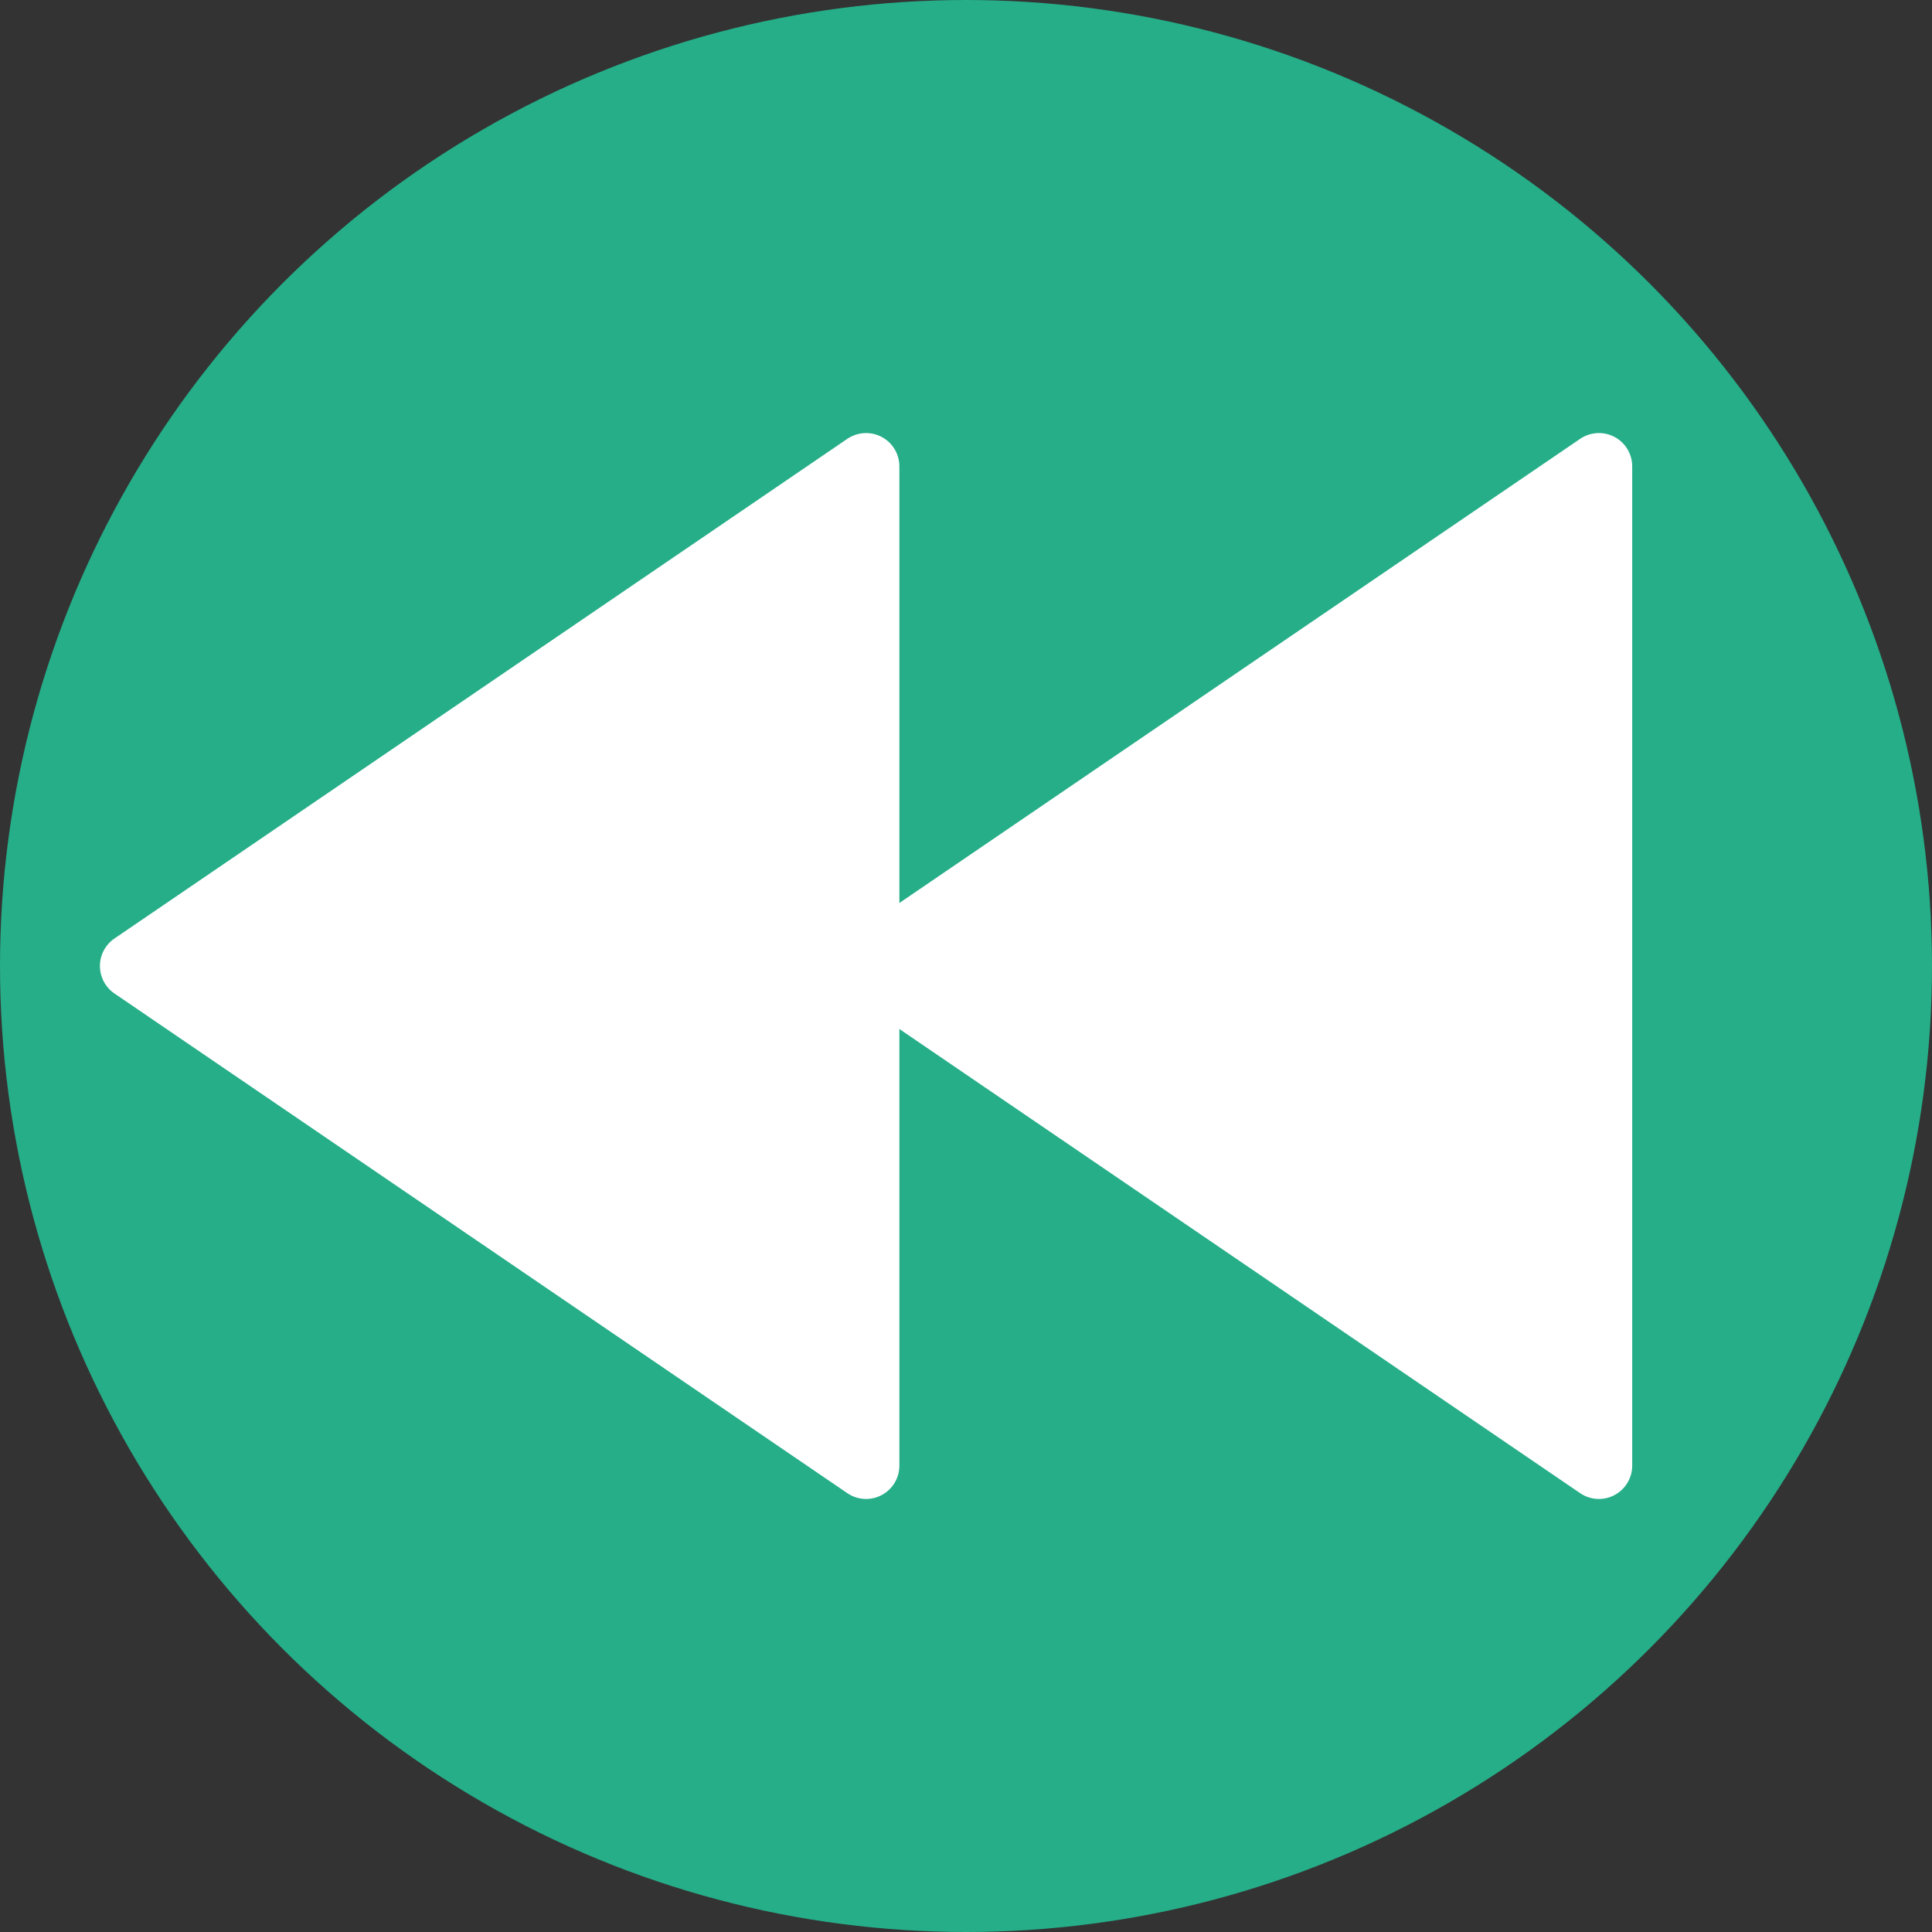
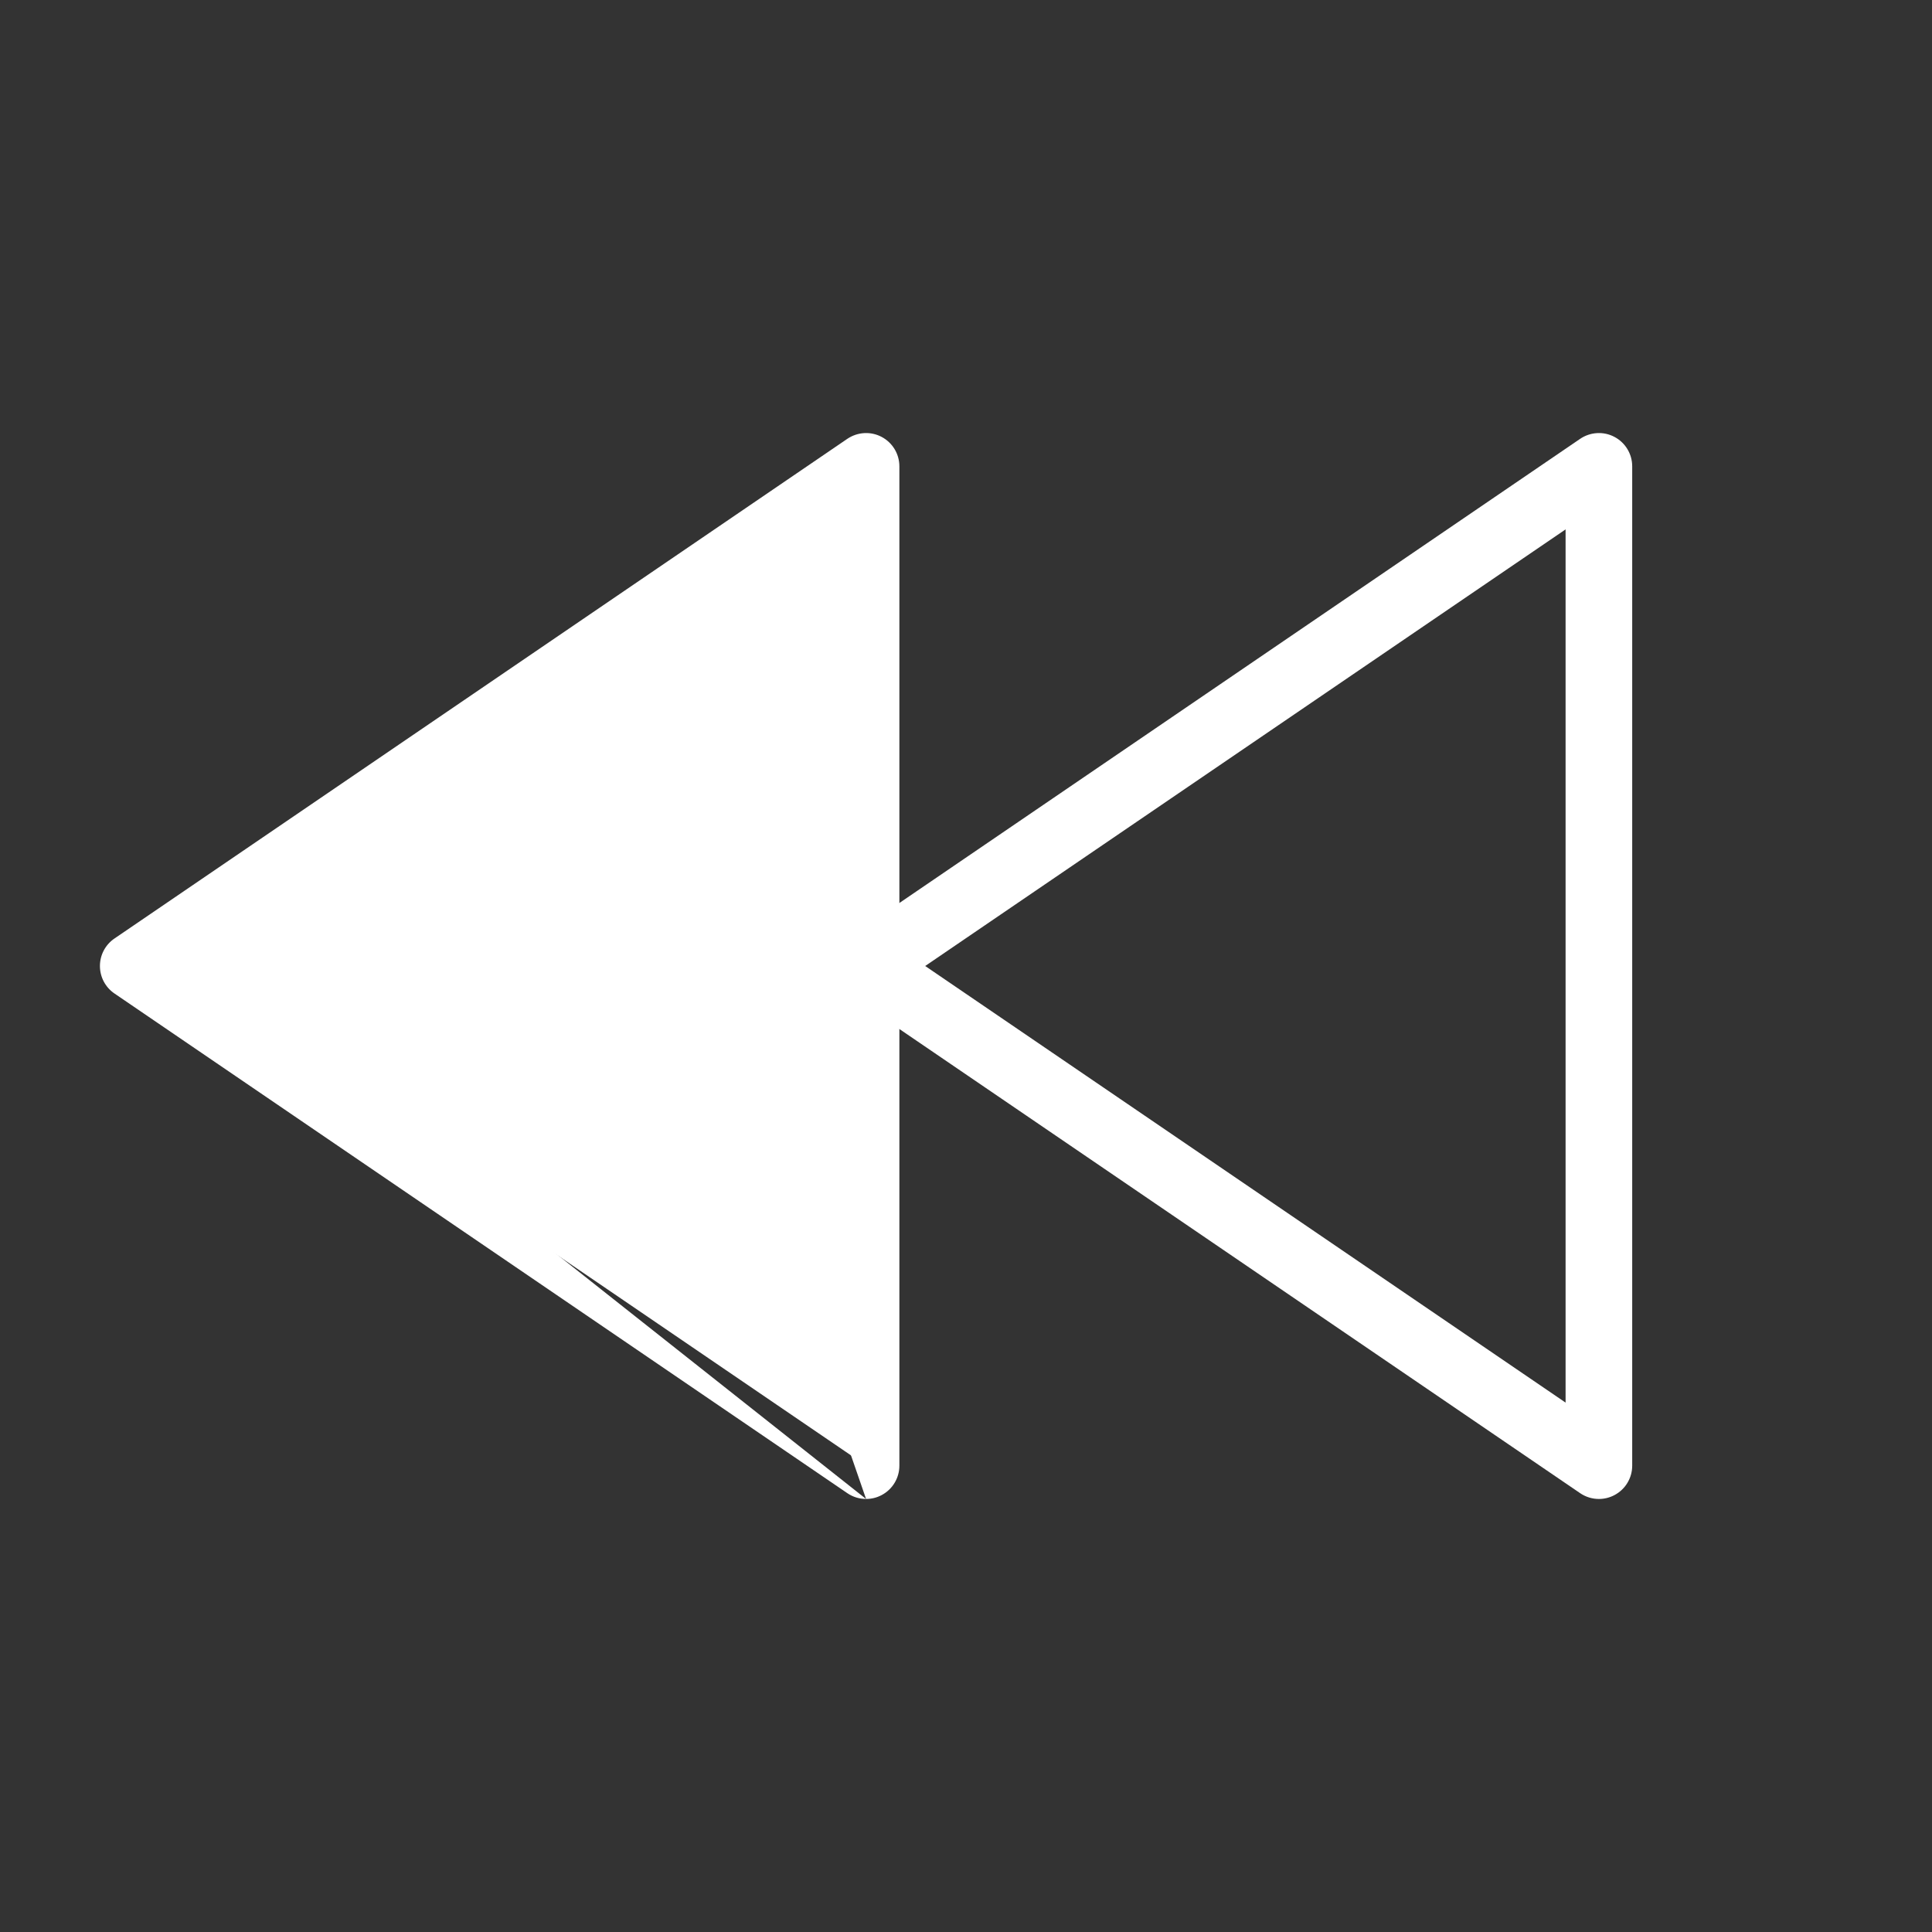
<svg xmlns="http://www.w3.org/2000/svg" height="800px" width="800px" version="1.1" id="Capa_1" viewBox="0 0 58 58" xml:space="preserve">
  <rect x="0" y="0" width="58" height="58" fill="#333333" stroke="none" />
-   <circle style="fill:#25AE88;" cx="29" cy="29" r="29" />
  <g>
    <polygon style="fill:#FFFFFF;" points="4,29 26,44 26,29.273 26,14  " />
-     <path style="fill:#FFFFFF;" d="M26,45c-0.197,0-0.395-0.059-0.563-0.174l-22-15C3.163,29.64,3,29.331,3,29s0.163-0.64,0.437-0.826   l22-15c0.308-0.208,0.704-0.231,1.03-0.058C26.795,13.289,27,13.629,27,14v30c0,0.371-0.205,0.711-0.533,0.884   C26.32,44.962,26.16,45,26,45z M5.775,29L25,42.107V15.893L5.775,29z" />
+     <path style="fill:#FFFFFF;" d="M26,45c-0.197,0-0.395-0.059-0.563-0.174l-22-15C3.163,29.64,3,29.331,3,29s0.163-0.64,0.437-0.826   l22-15c0.308-0.208,0.704-0.231,1.03-0.058C26.795,13.289,27,13.629,27,14v30c0,0.371-0.205,0.711-0.533,0.884   C26.32,44.962,26.16,45,26,45z L25,42.107V15.893L5.775,29z" />
  </g>
  <g>
-     <polygon style="fill:#FFFFFF;" points="26,29 48,44 48,29.273 48,14  " />
    <path style="fill:#FFFFFF;" d="M48,45c-0.197,0-0.395-0.059-0.563-0.174l-22-15C25.163,29.64,25,29.331,25,29   s0.163-0.64,0.437-0.826l22-15c0.307-0.208,0.704-0.231,1.03-0.058C48.795,13.289,49,13.629,49,14v30   c0,0.371-0.205,0.711-0.533,0.884C48.32,44.962,48.16,45,48,45z M27.775,29L47,42.107V15.893L27.775,29z" />
  </g>
</svg>